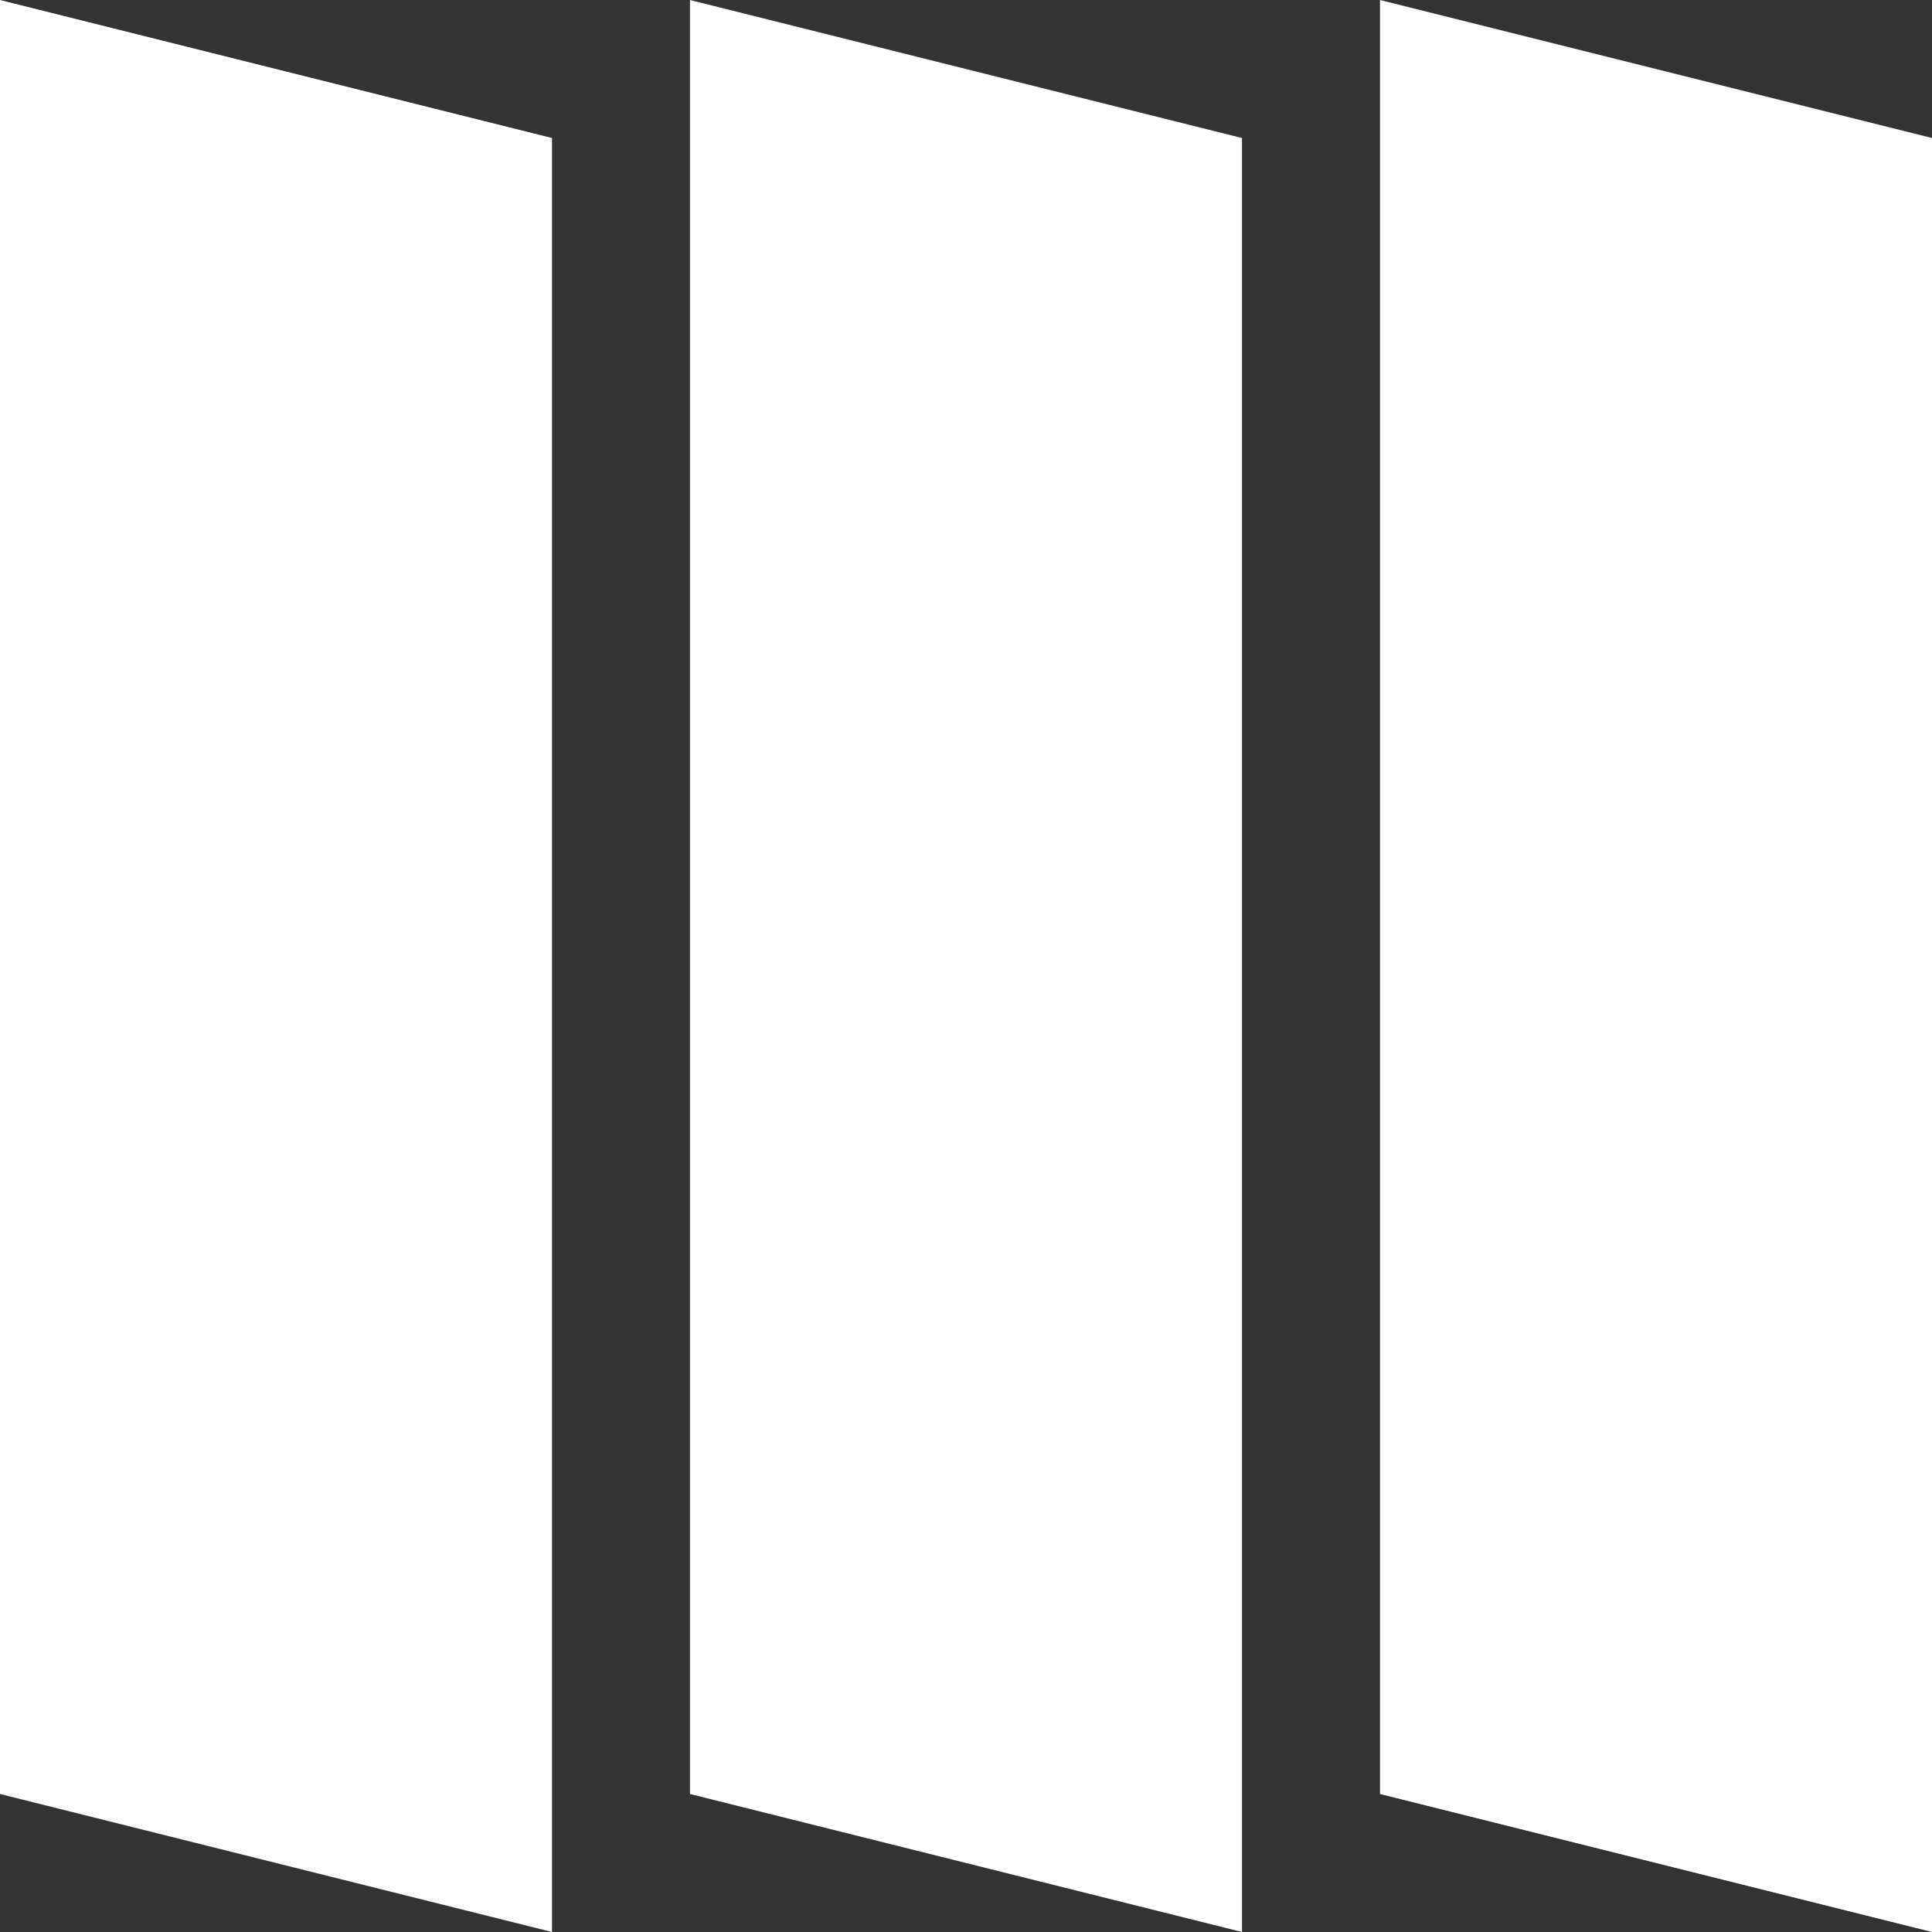
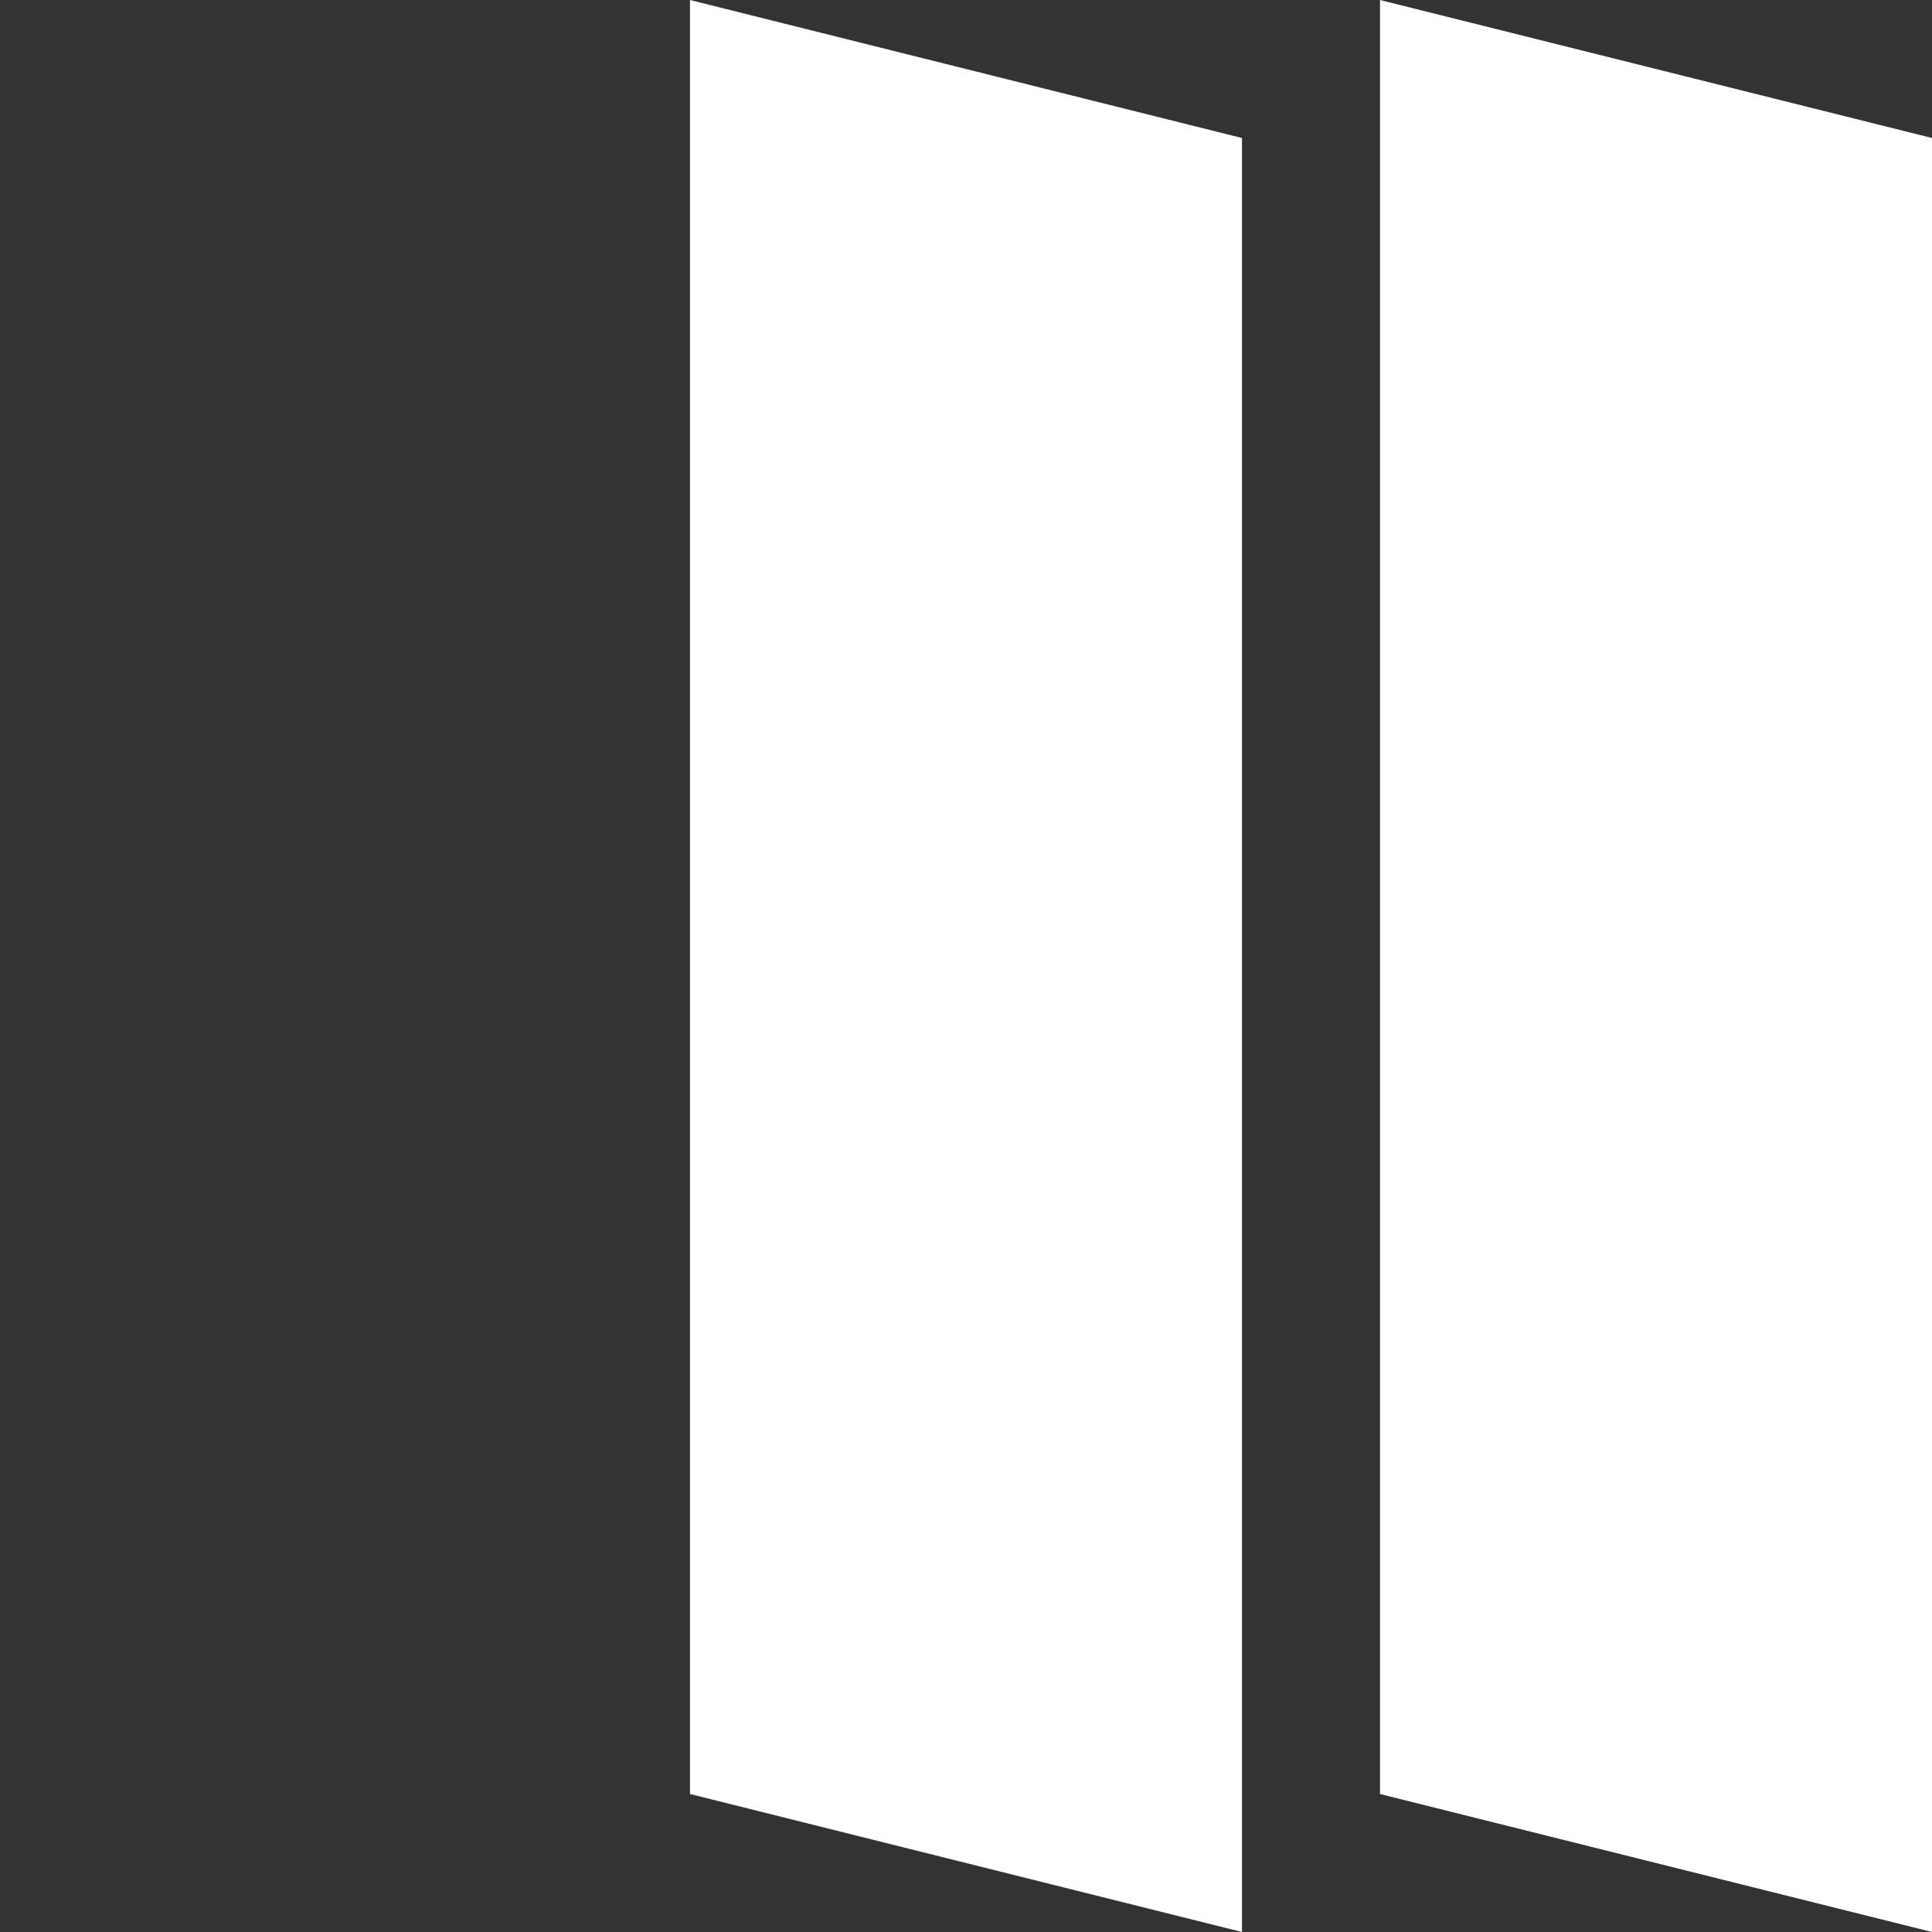
<svg xmlns="http://www.w3.org/2000/svg" width="14" height="14" viewBox="0 0 14 14" fill="none">
  <rect x="0" y="0" width="14" height="14" fill="#333333" stroke="none" />
-   <path d="M4 1L0 0V0.5V13L4 14V13V1Z" fill="white" />
  <path d="M9 1L5 0V0.5V13L9 14V13V1Z" fill="white" />
  <path d="M14 1L10 0V0.5V13L14 14V13V1Z" fill="white" />
</svg>